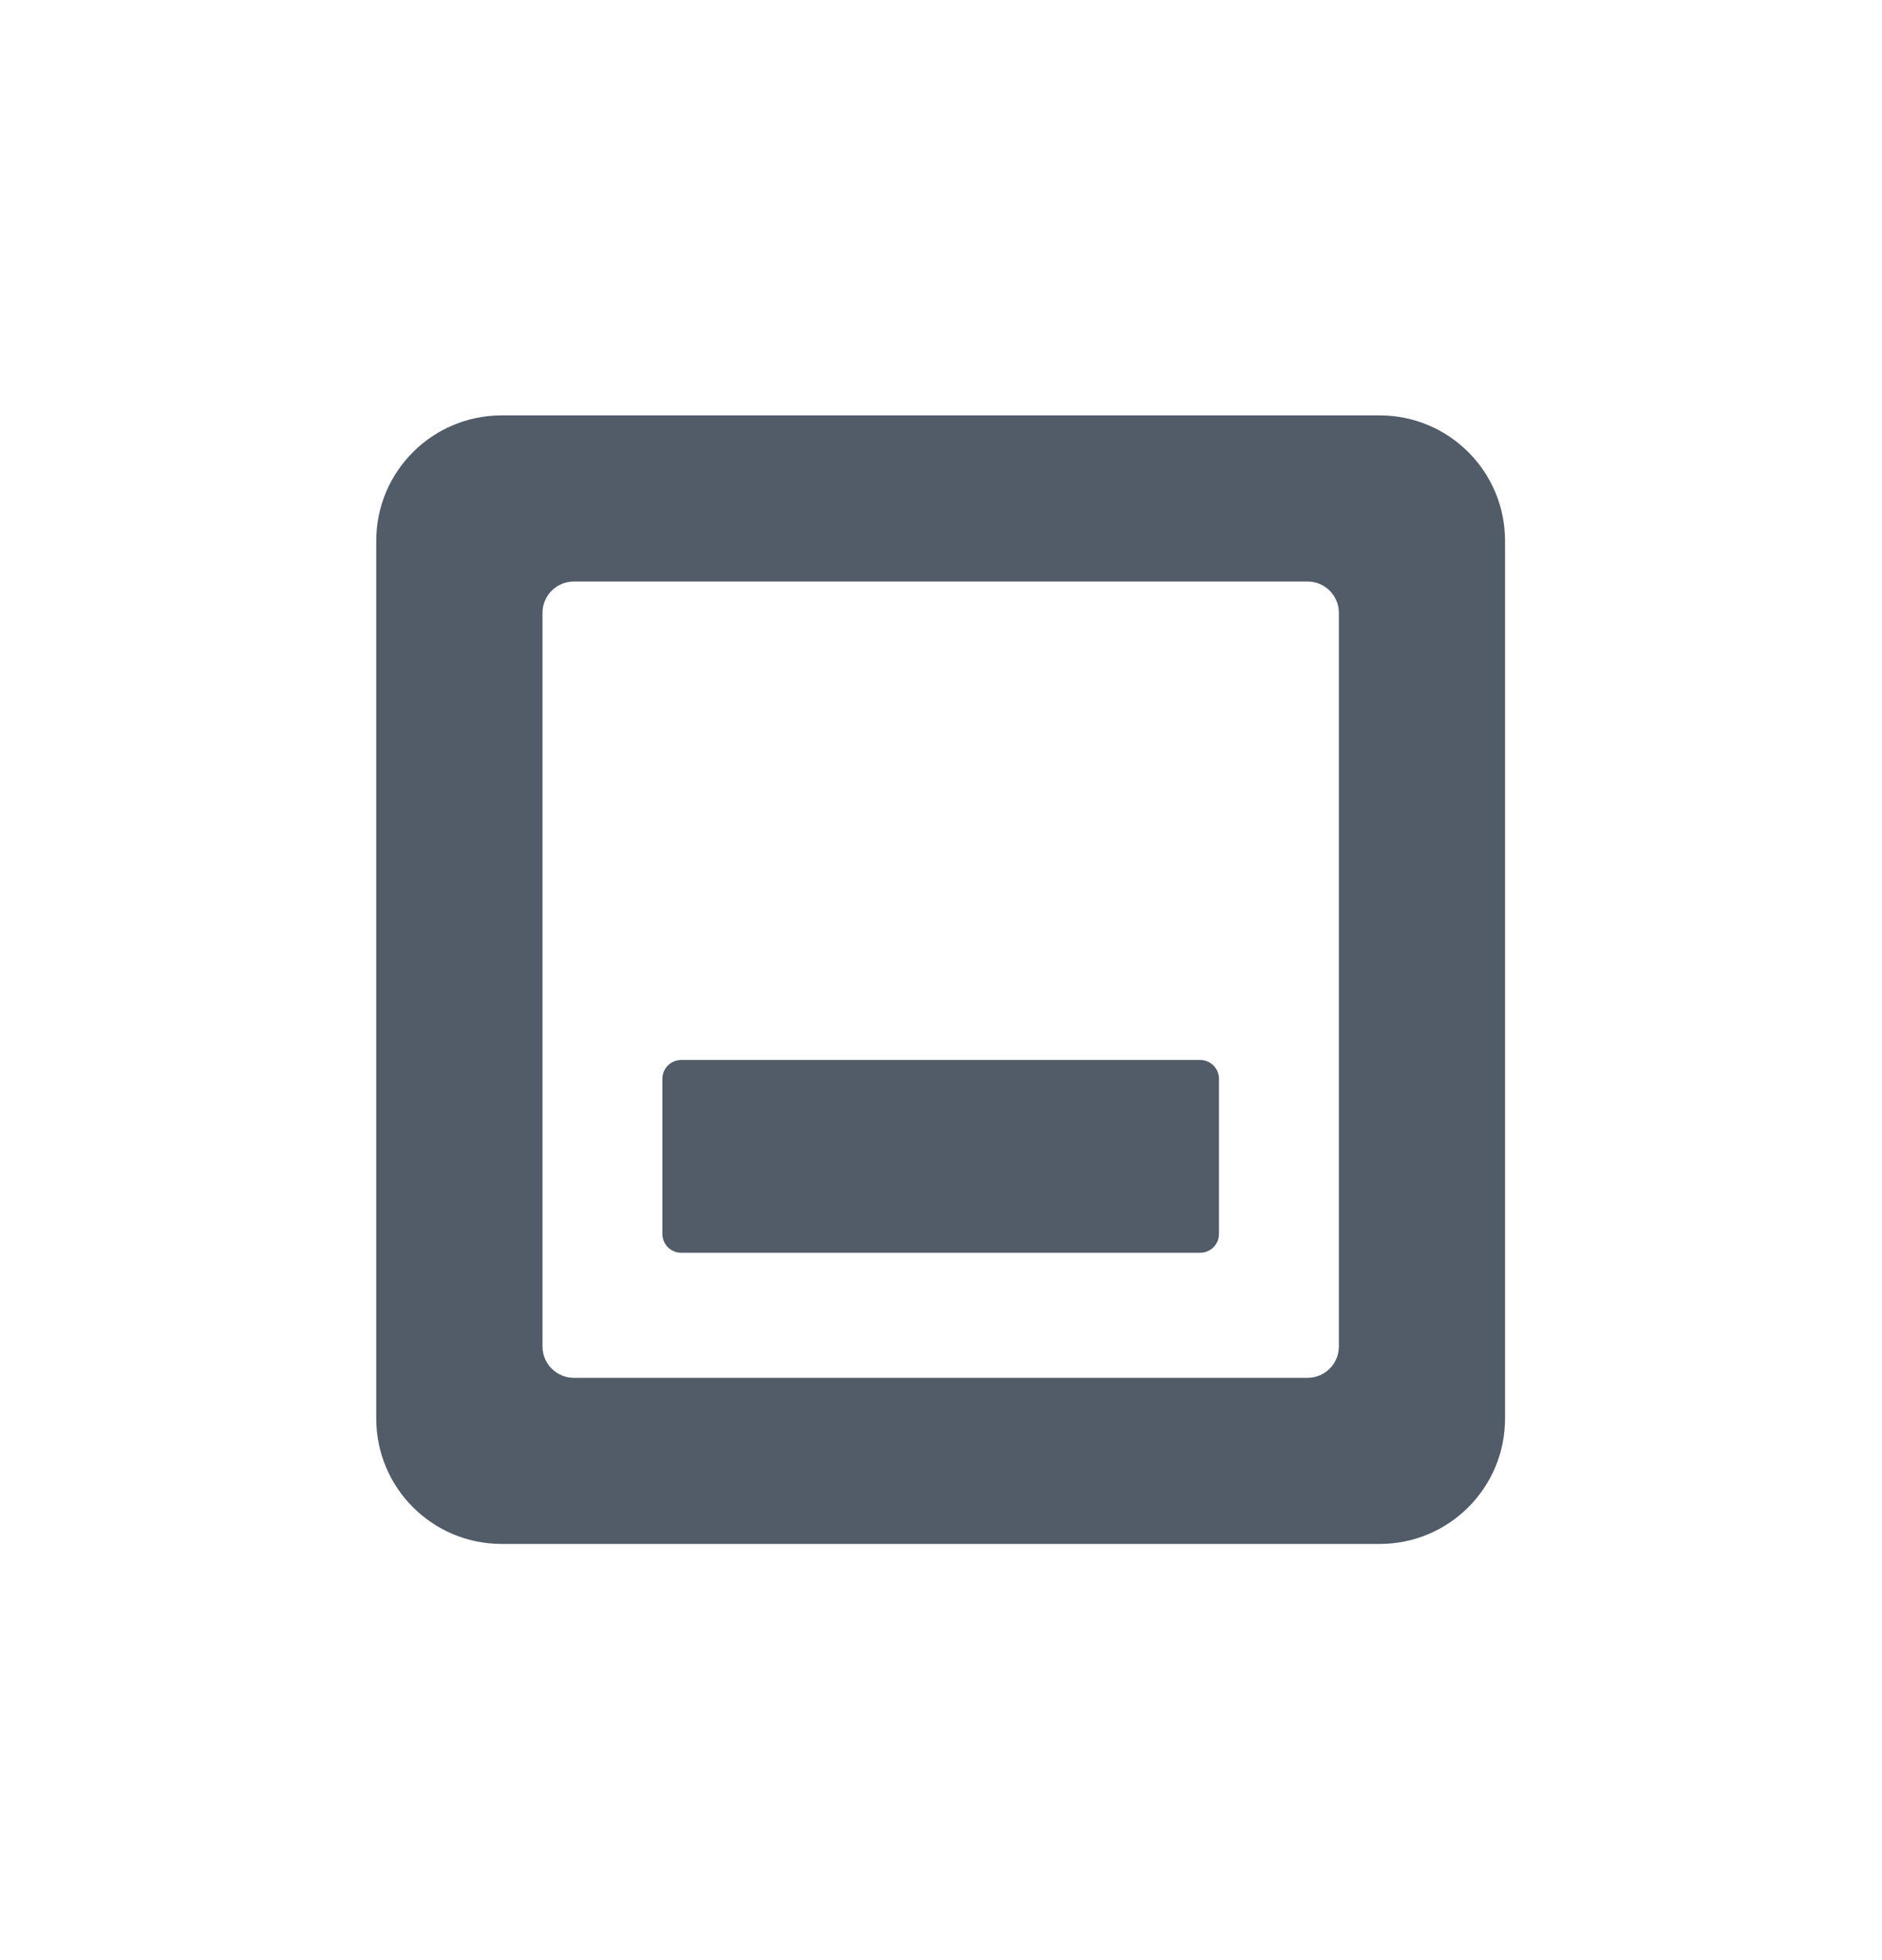
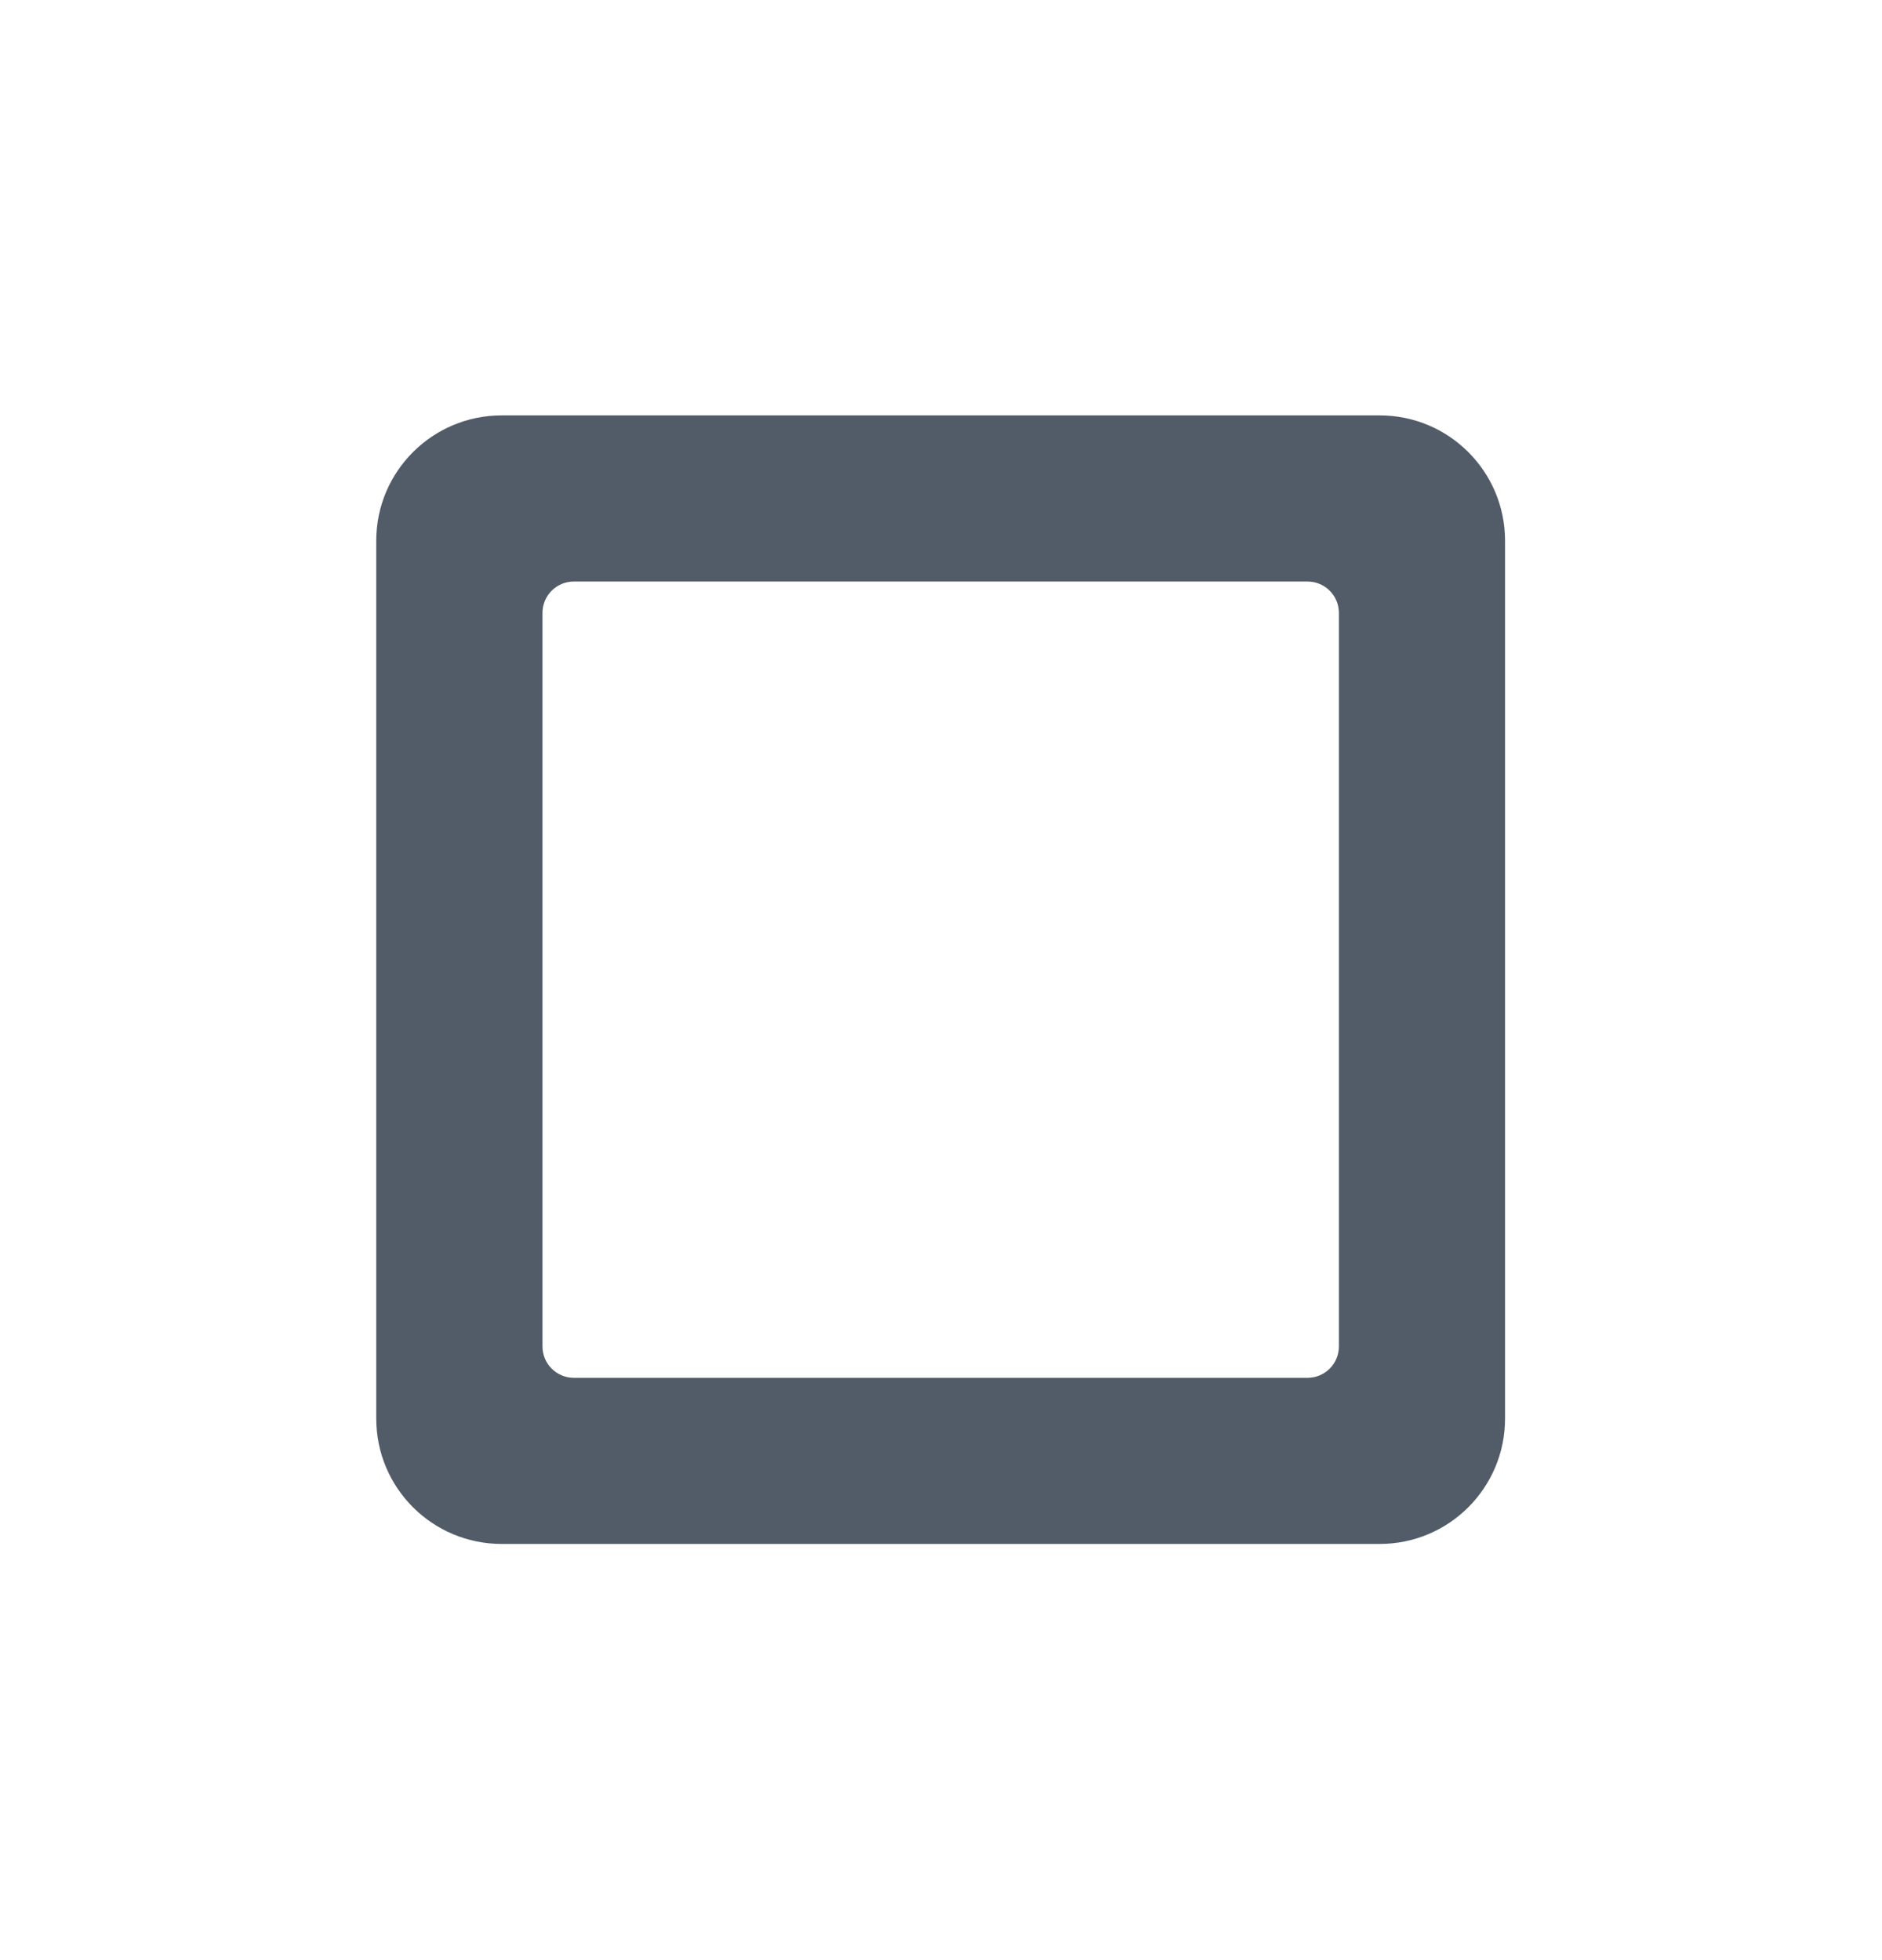
<svg xmlns="http://www.w3.org/2000/svg" width="24" height="25" viewBox="0 0 24 25" fill="none">
-   <path d="M8.687 13.519C8.554 13.519 8.447 13.627 8.447 13.759V15.739C8.447 15.871 8.554 15.978 8.687 15.978H15.305C15.437 15.978 15.545 15.871 15.545 15.739V13.759C15.545 13.627 15.437 13.519 15.305 13.519H8.687Z" fill="#525C69" />
  <path fill-rule="evenodd" clip-rule="evenodd" d="M4.798 6.897C4.798 6.014 5.514 5.298 6.398 5.298H17.594C18.477 5.298 19.193 6.014 19.193 6.897V18.093C19.193 18.977 18.477 19.692 17.594 19.692H6.398C5.514 19.692 4.798 18.977 4.798 18.093V6.897ZM6.918 7.817C6.918 7.596 7.097 7.417 7.318 7.417H16.674C16.895 7.417 17.074 7.596 17.074 7.817V17.173C17.074 17.394 16.895 17.573 16.674 17.573H7.318C7.097 17.573 6.918 17.394 6.918 17.173V7.817Z" fill="#525C69" />
</svg>